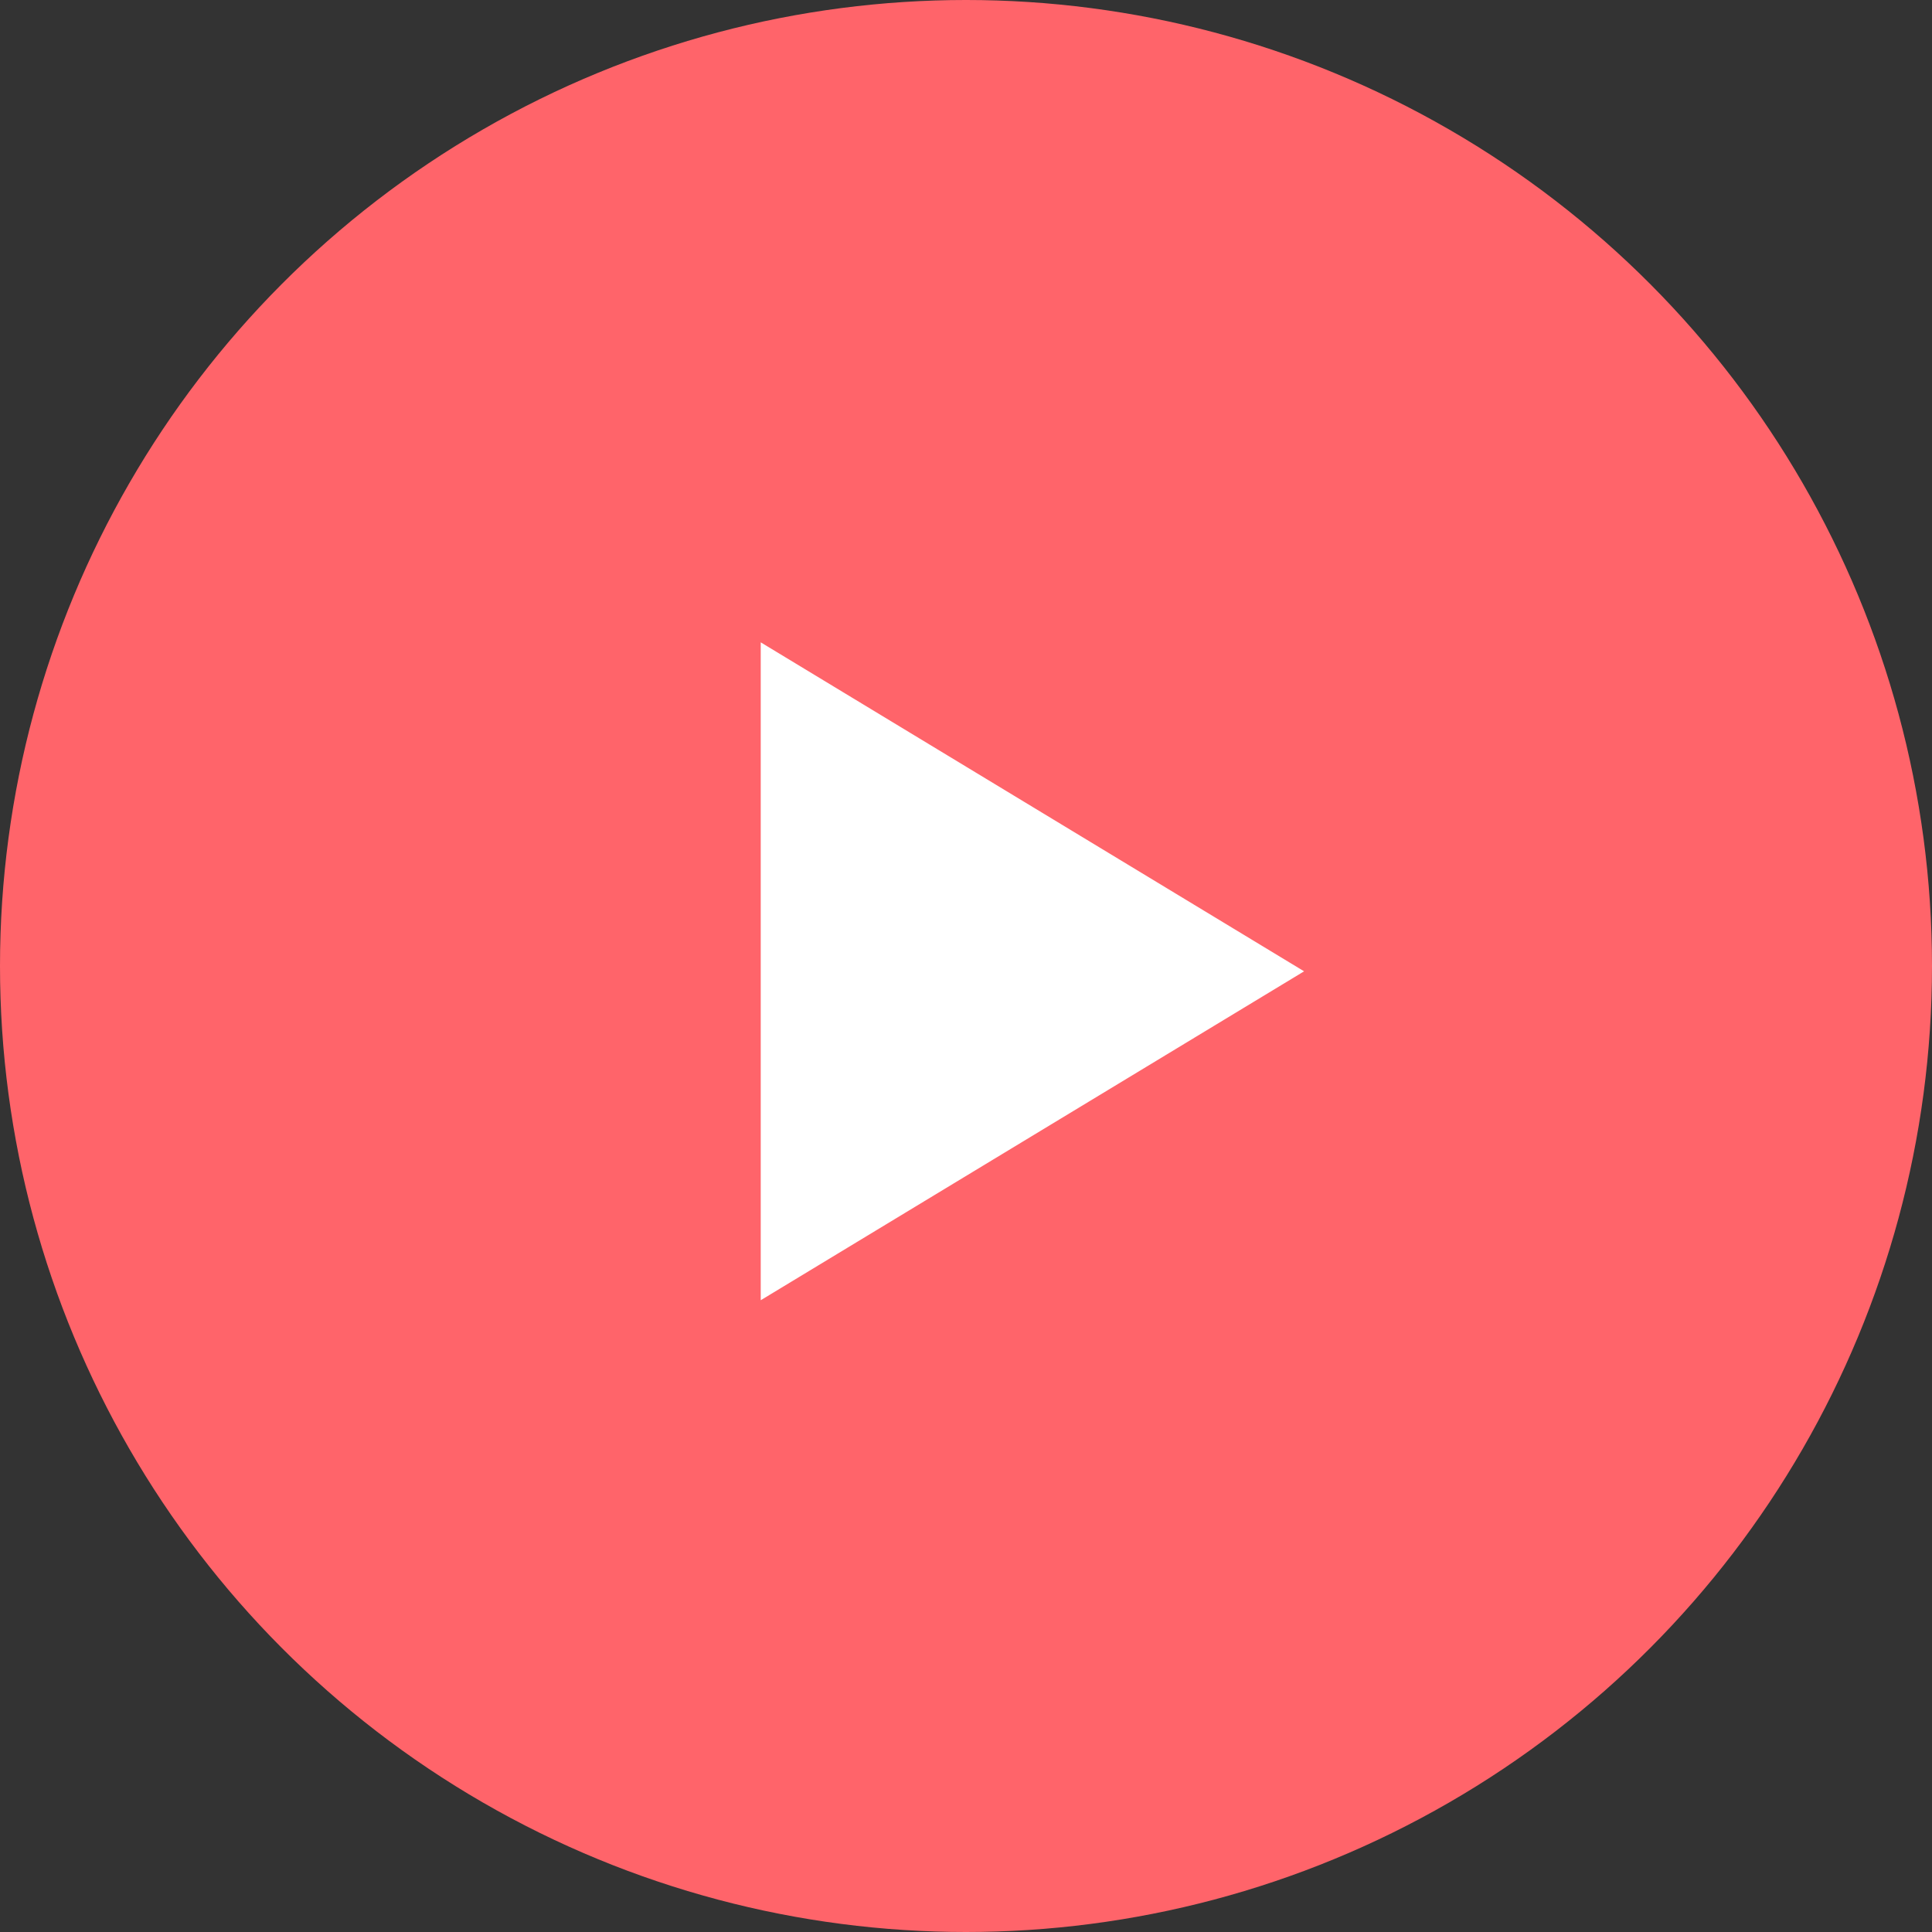
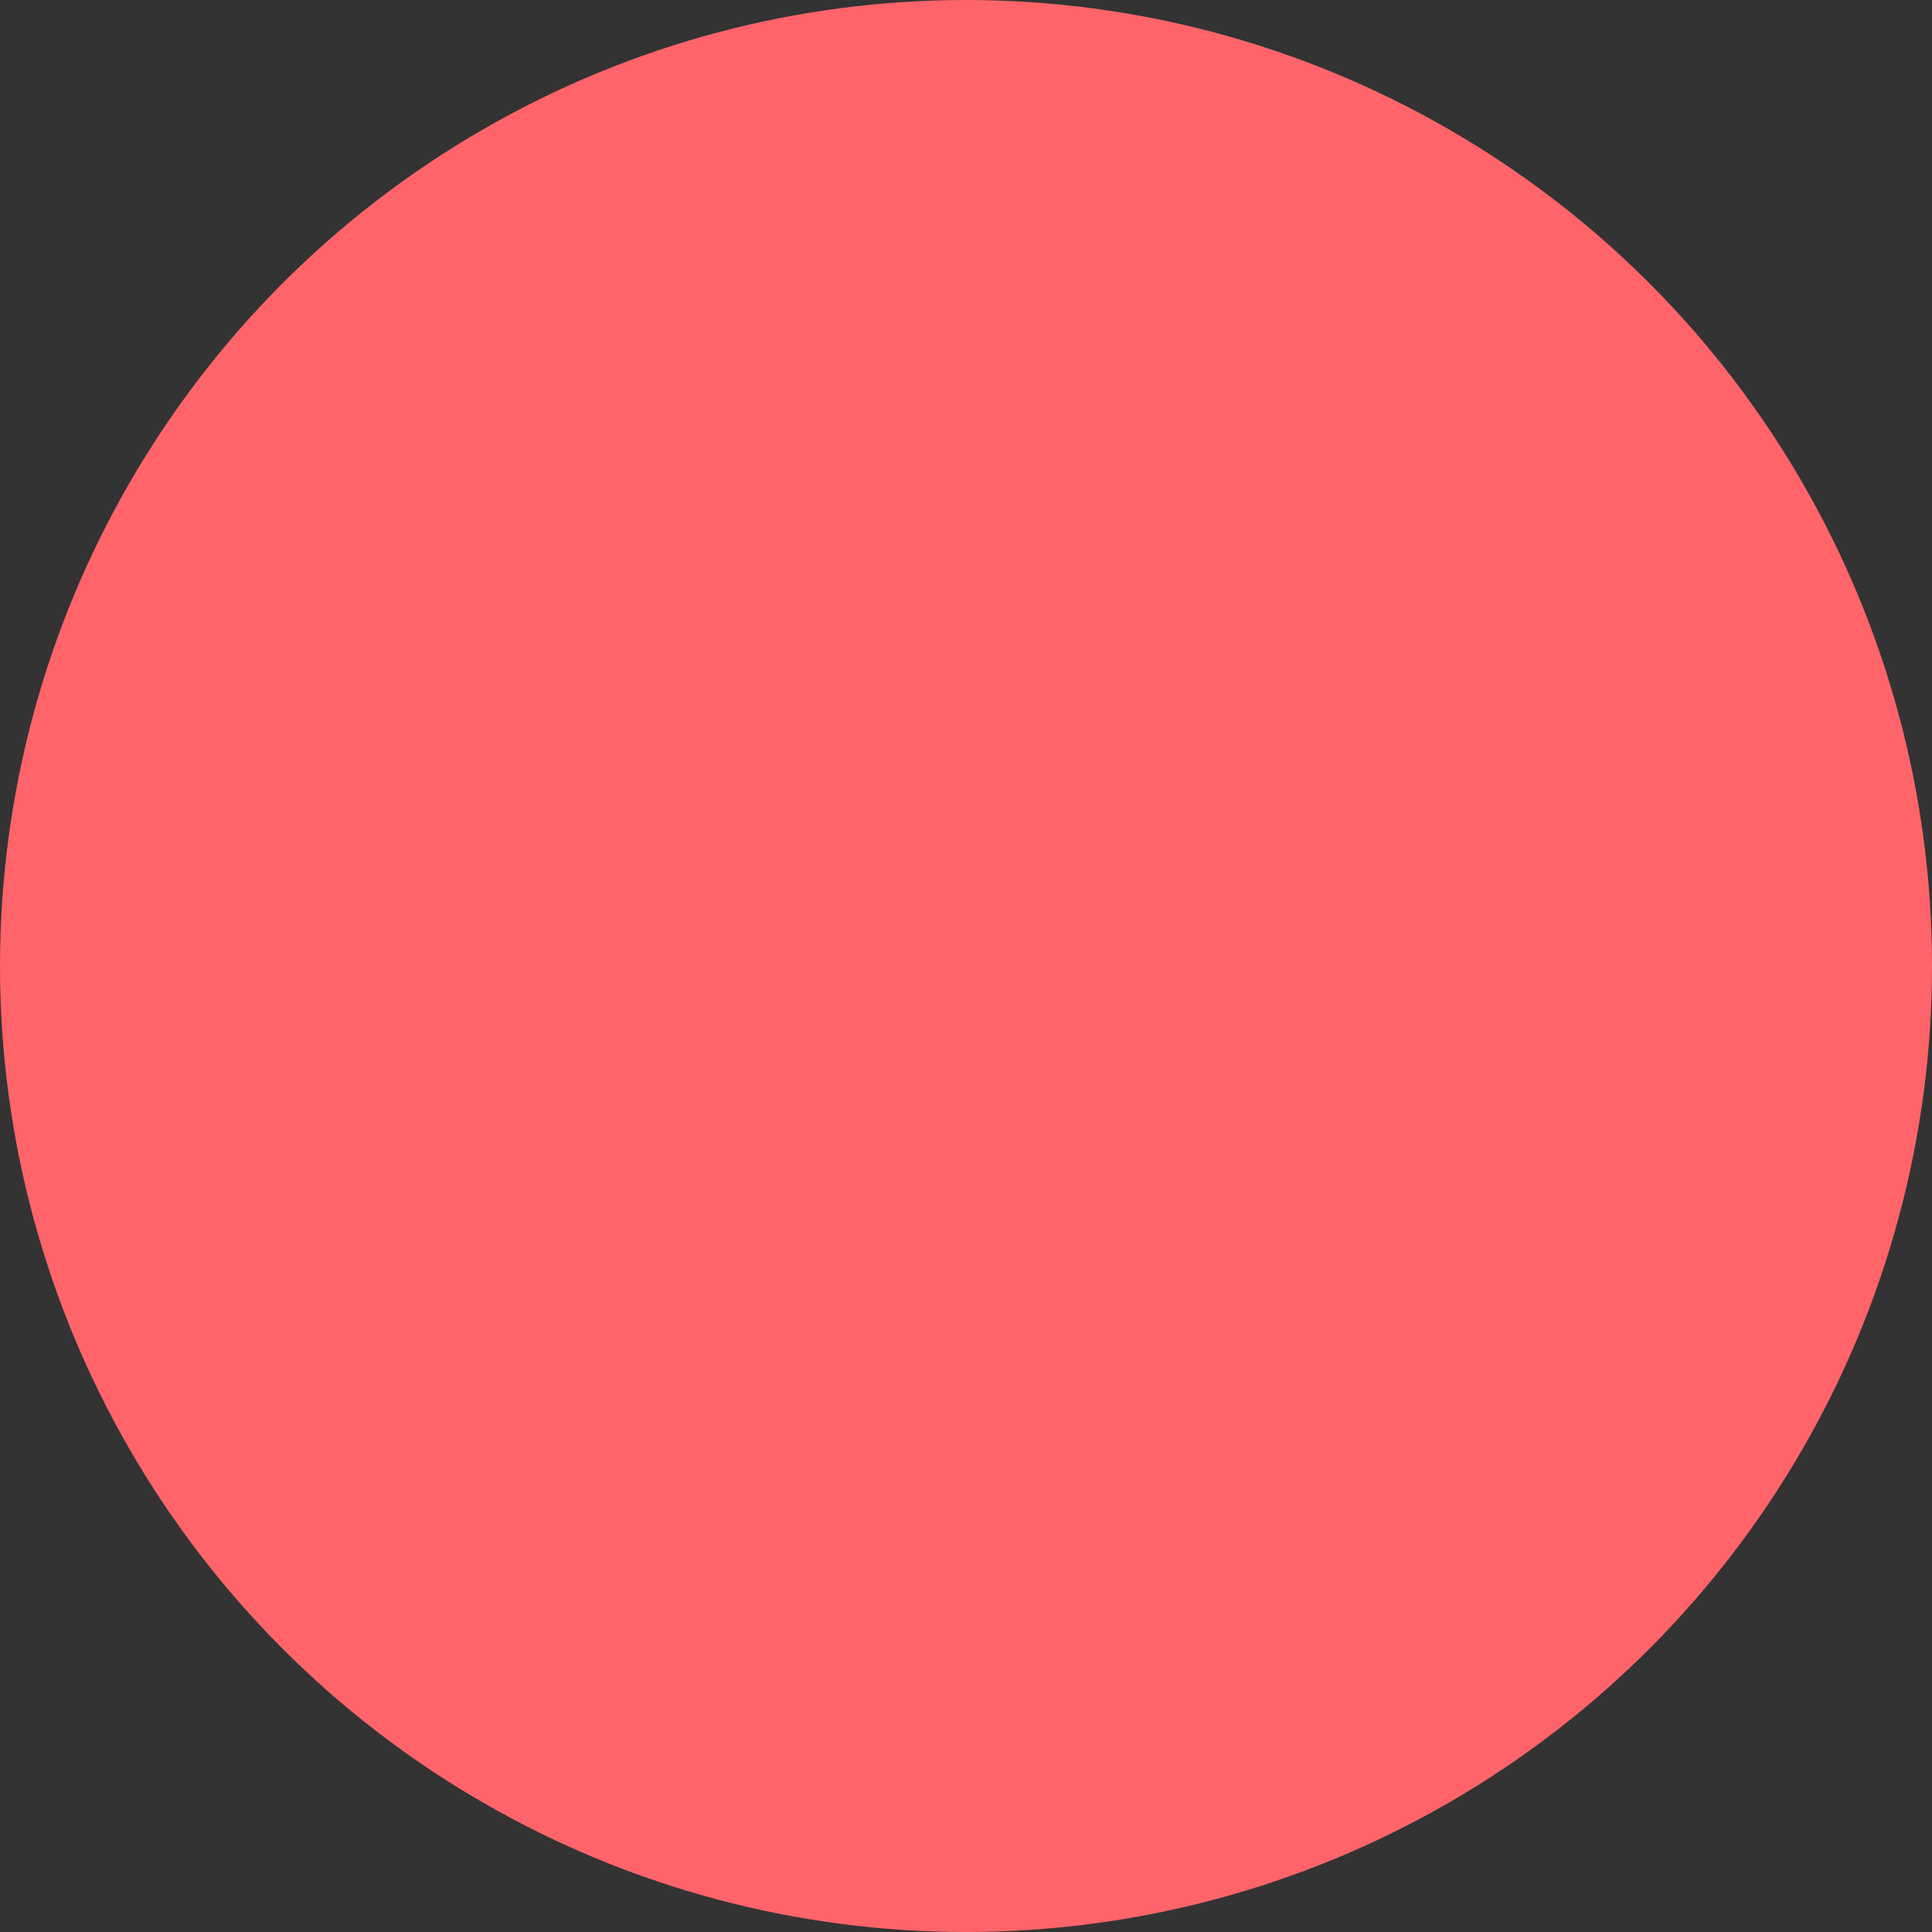
<svg xmlns="http://www.w3.org/2000/svg" width="40" height="40" viewBox="0 0 40 40" fill="none">
  <rect x="0" y="0" width="40" height="40" fill="#333333" stroke="none" />
  <circle cx="20" cy="20" r="20" fill="#FF646A" />
-   <path d="M27 20.11L15.75 26.92L15.75 13.299L27 20.11Z" fill="white" />
</svg>